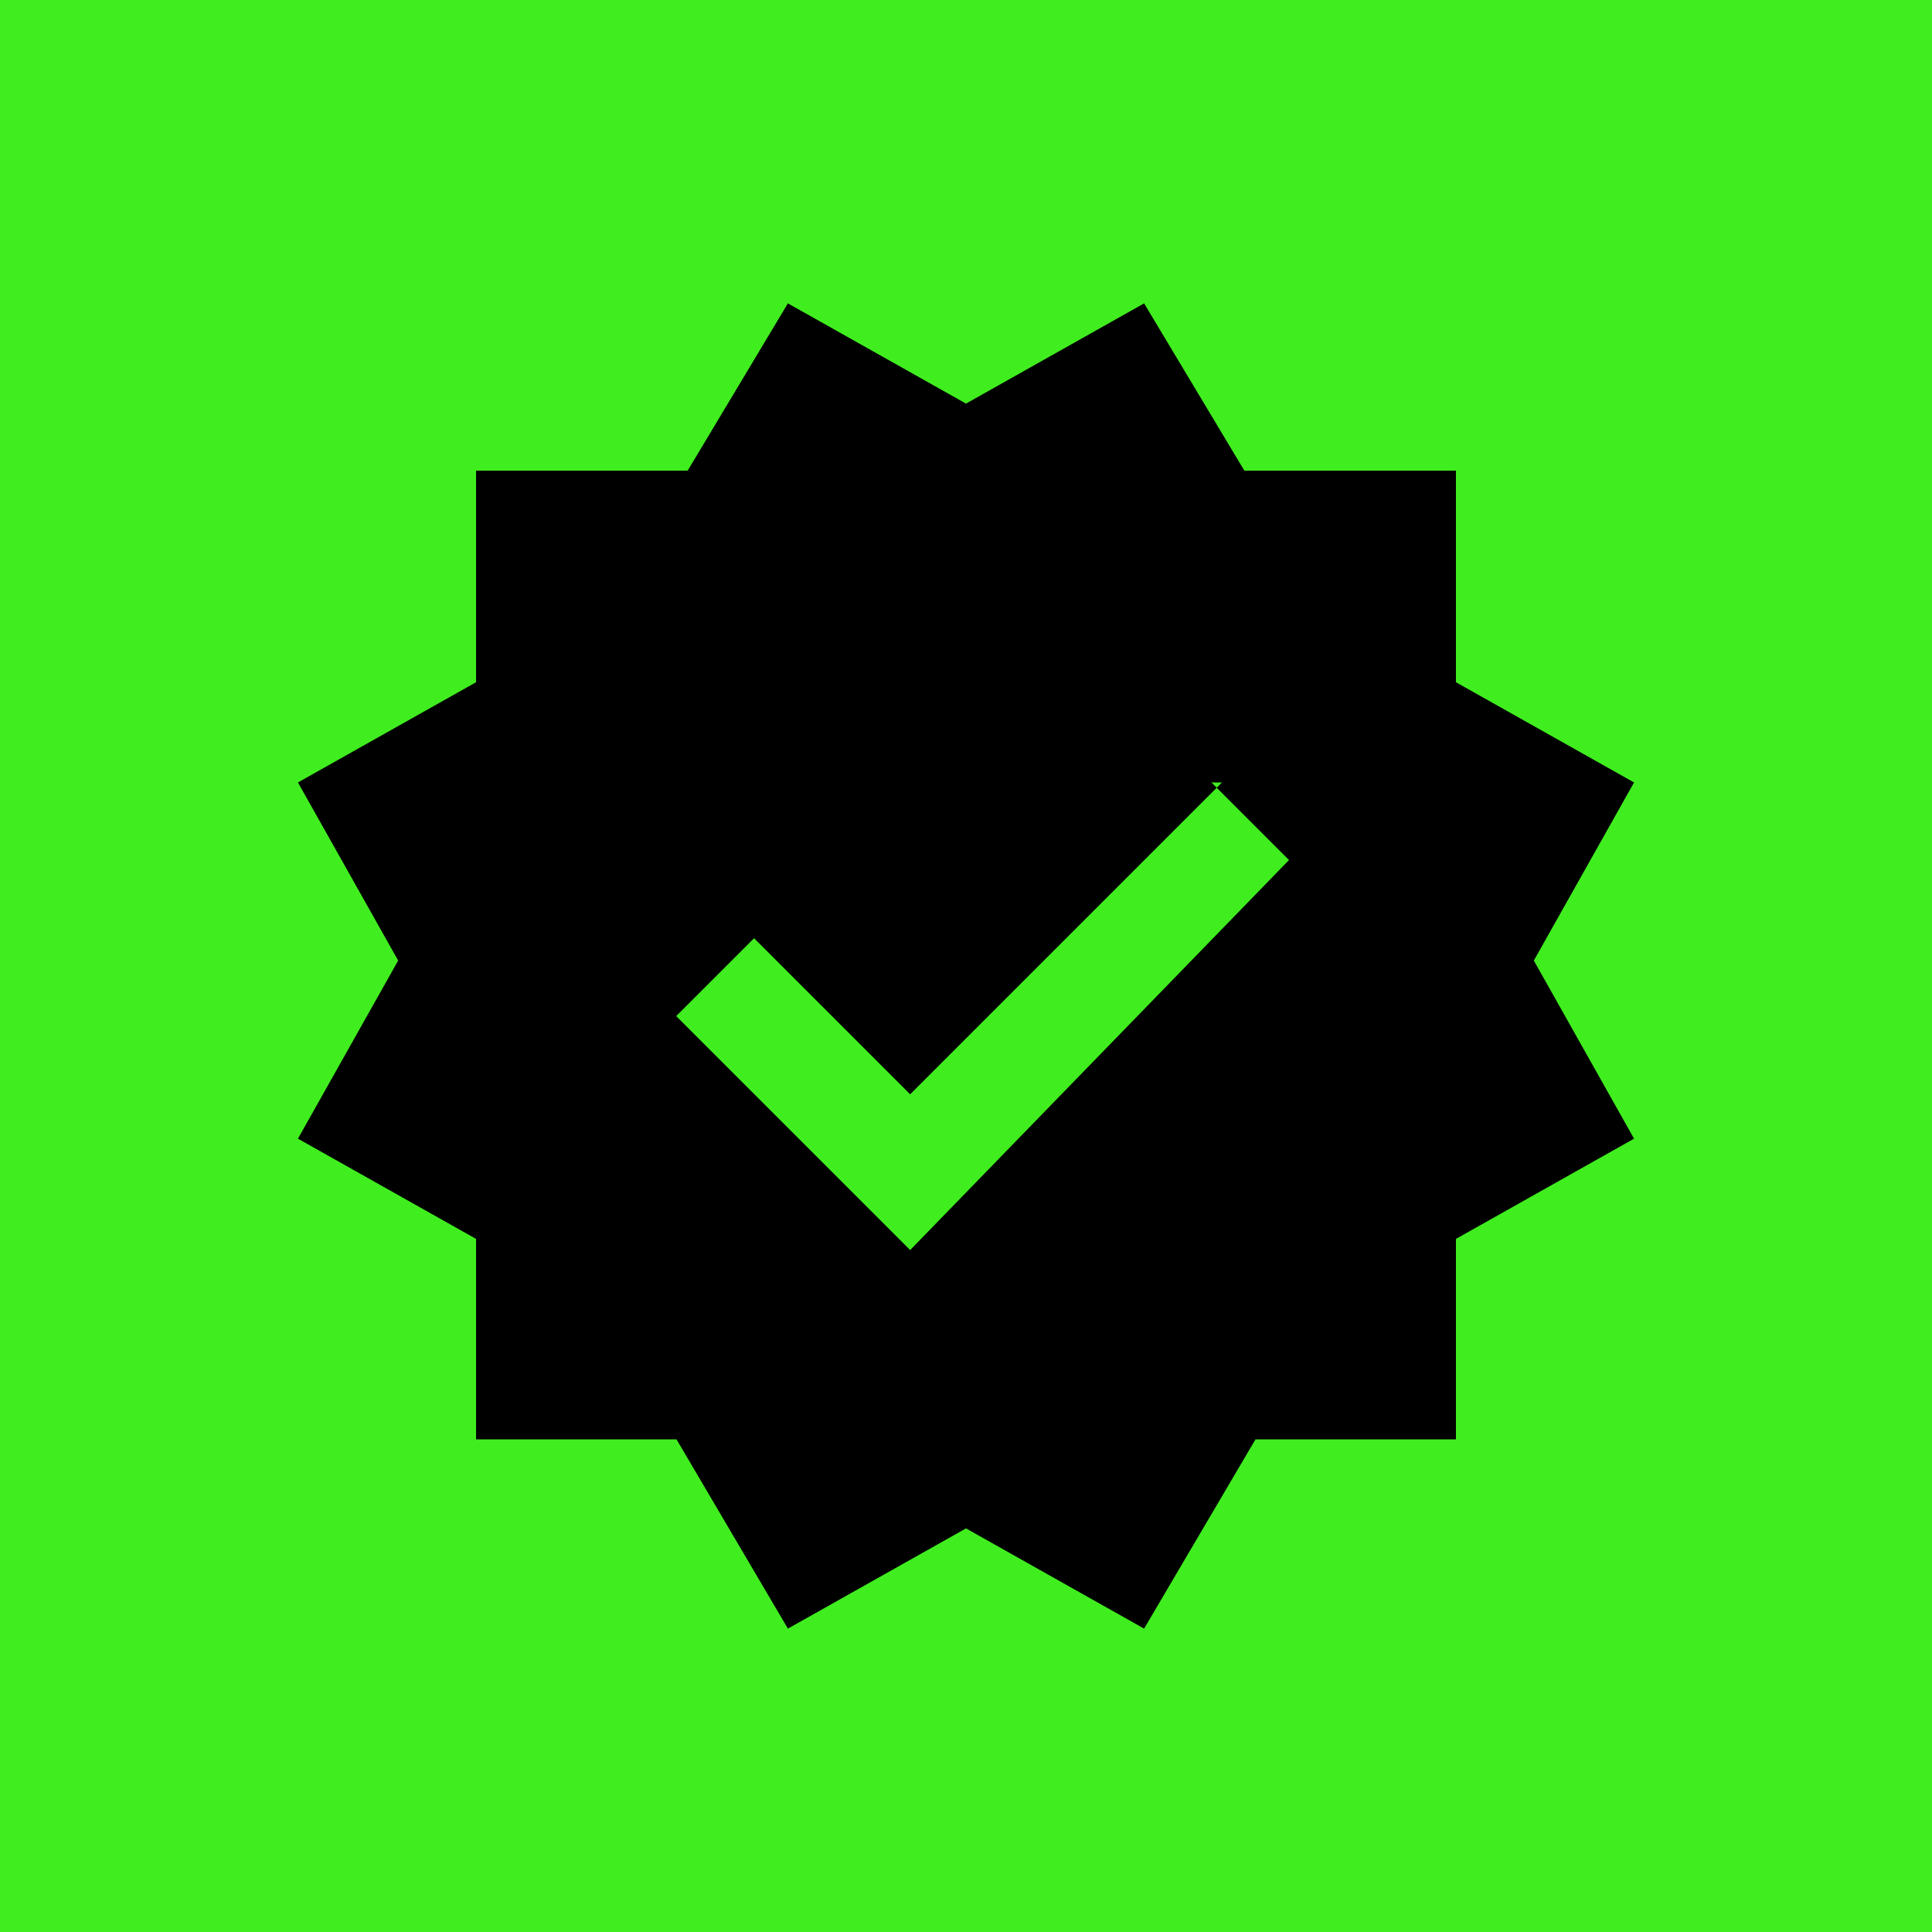
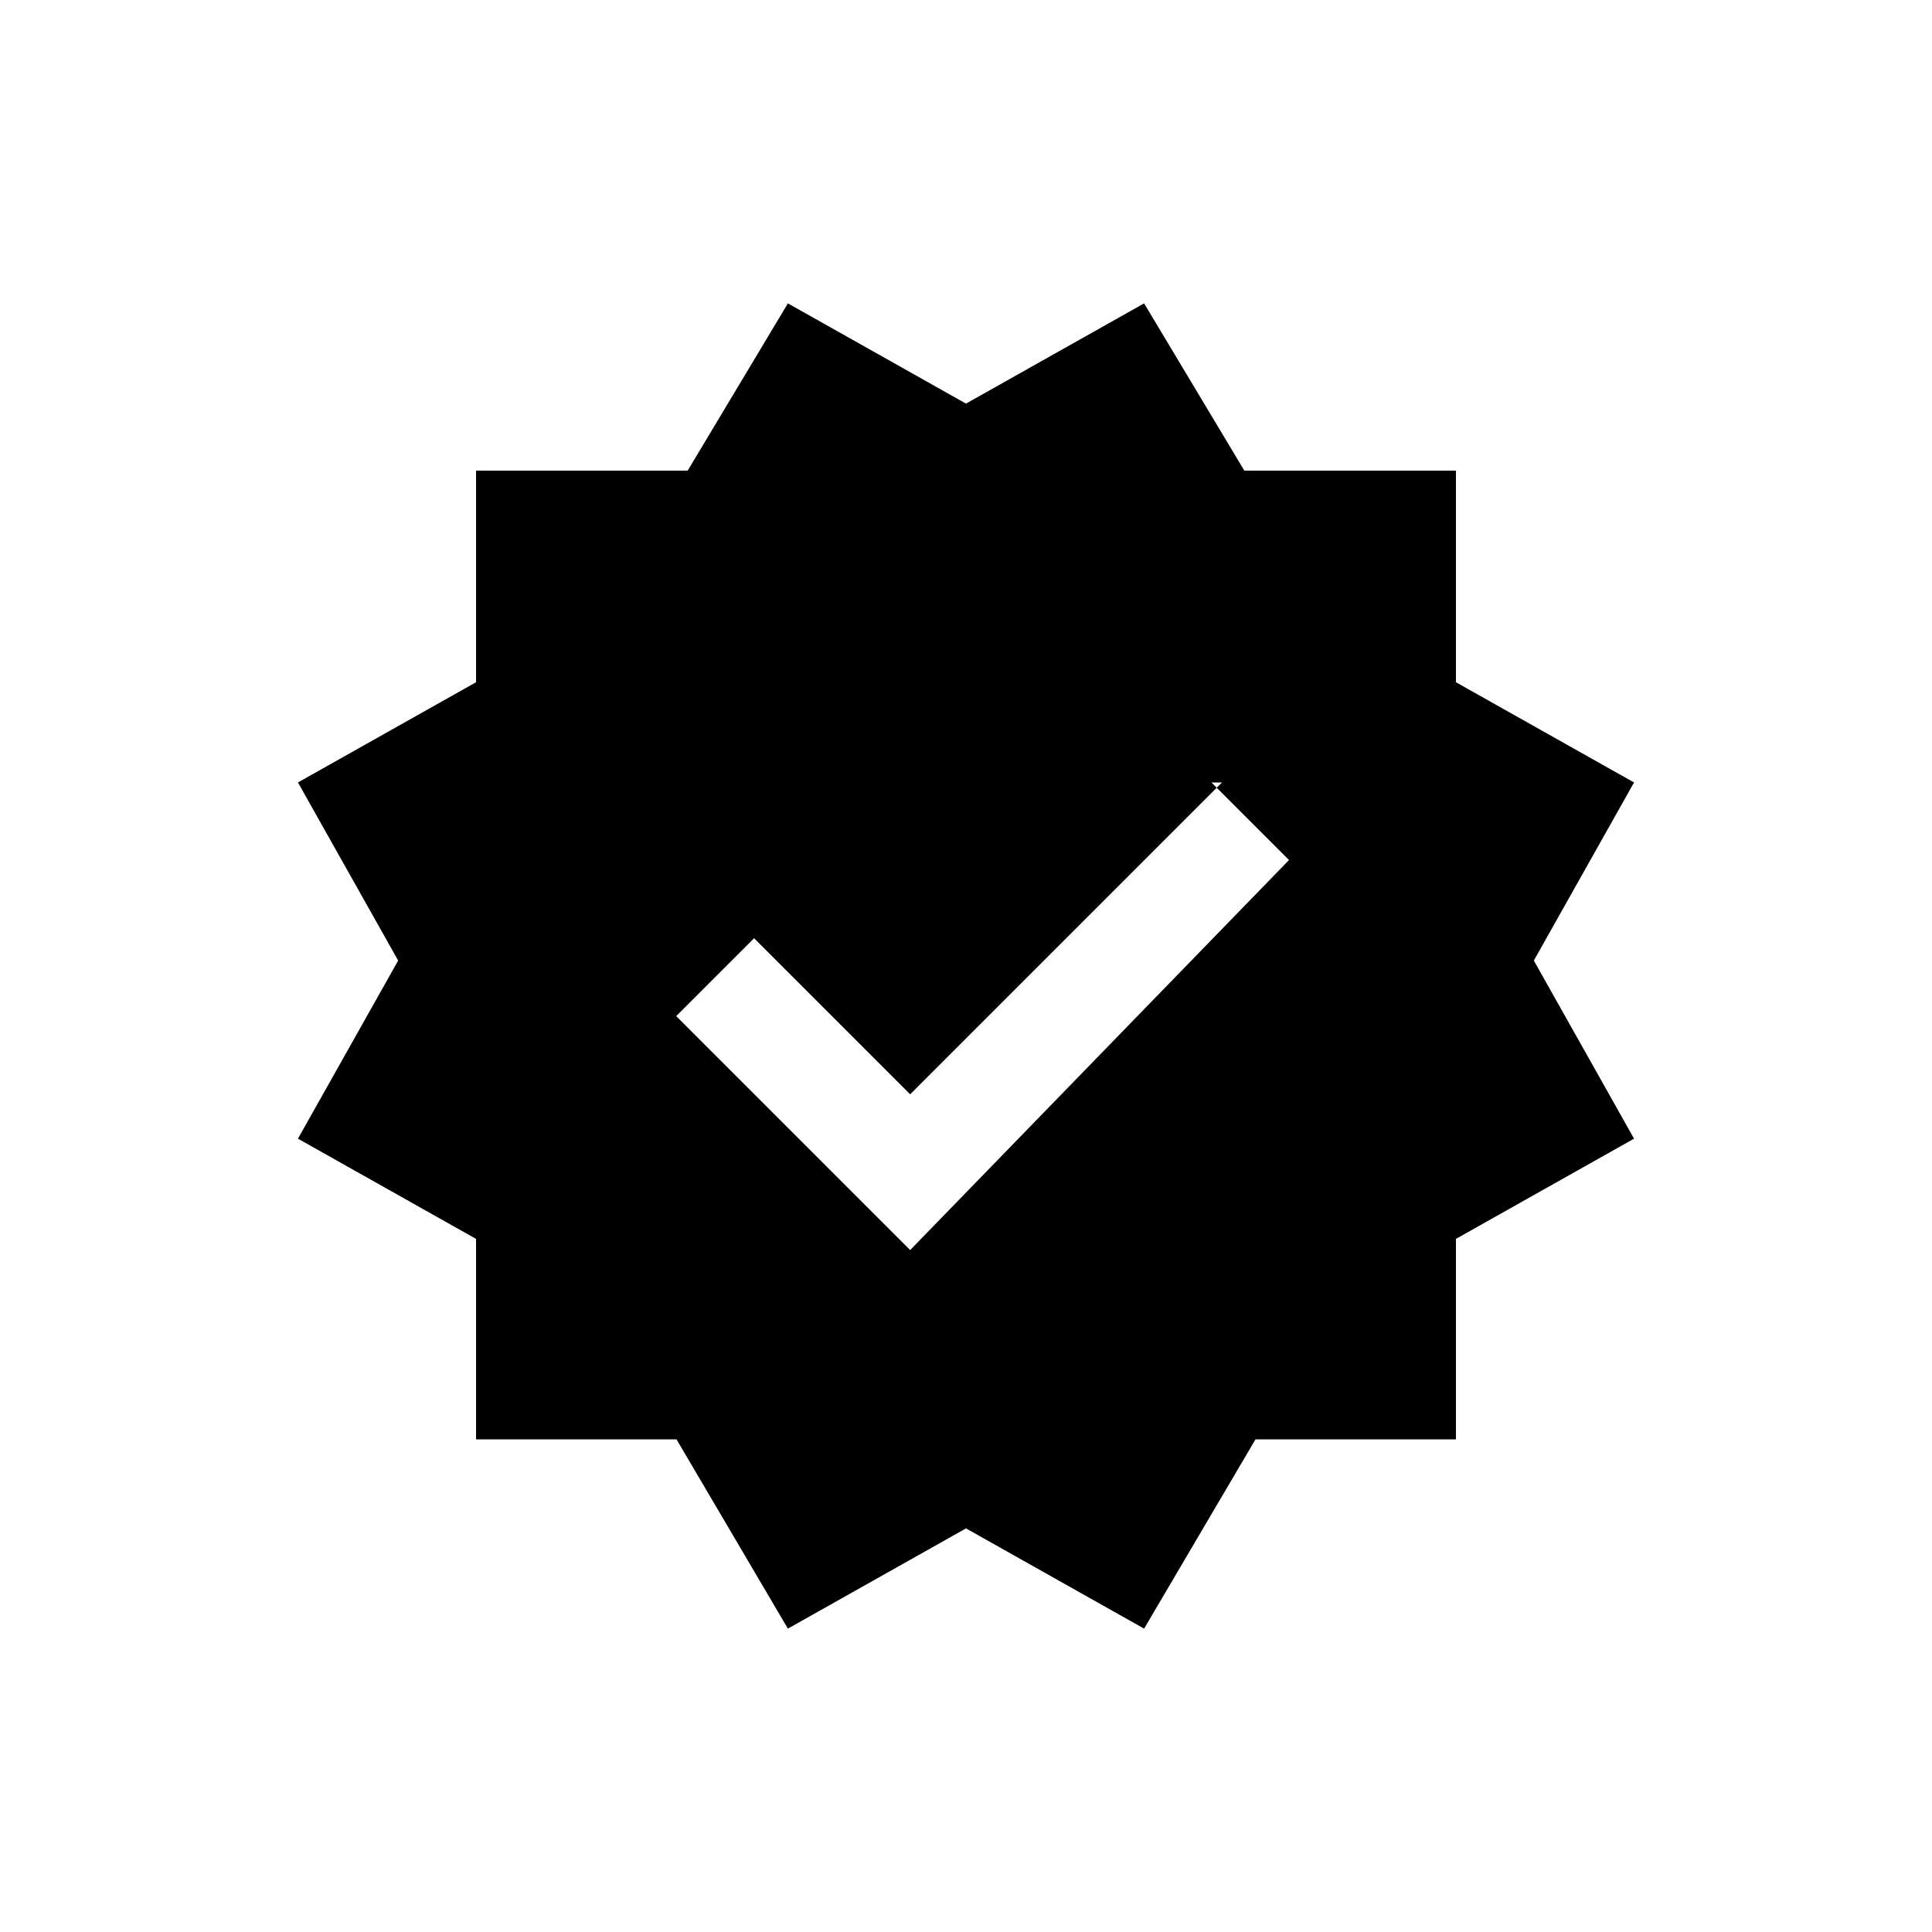
<svg xmlns="http://www.w3.org/2000/svg" id="Camada_1" data-name="Camada 1" width="64" height="64" viewBox="0 0 64 64">
  <defs>
    <style>      .cls-1 {        fill: #40ee1f;      }      .cls-1, .cls-2 {        stroke-width: 0px;      }      .cls-2 {        fill: #000;        fill-rule: evenodd;      }    </style>
  </defs>
-   <rect class="cls-1" width="64" height="64" />
  <path class="cls-2" d="M32,13.37l-5.9-3.32-3.32,5.54h-7.01v7.01l-5.9,3.32,3.32,5.9-3.32,5.9,5.9,3.32v6.64h6.64l3.69,6.27,5.9-3.32,5.9,3.32,3.69-6.27h6.64v-6.64l5.9-3.32-3.32-5.9,3.32-5.9-5.9-3.32v-7.01h-7.01l-3.32-5.54s-5.9,3.32-5.9,3.32ZM40.12,25.91l2.58,2.58-12.55,12.92-7.75-7.75,2.58-2.58,5.17,5.17,10.33-10.33h-.37Z" />
</svg>